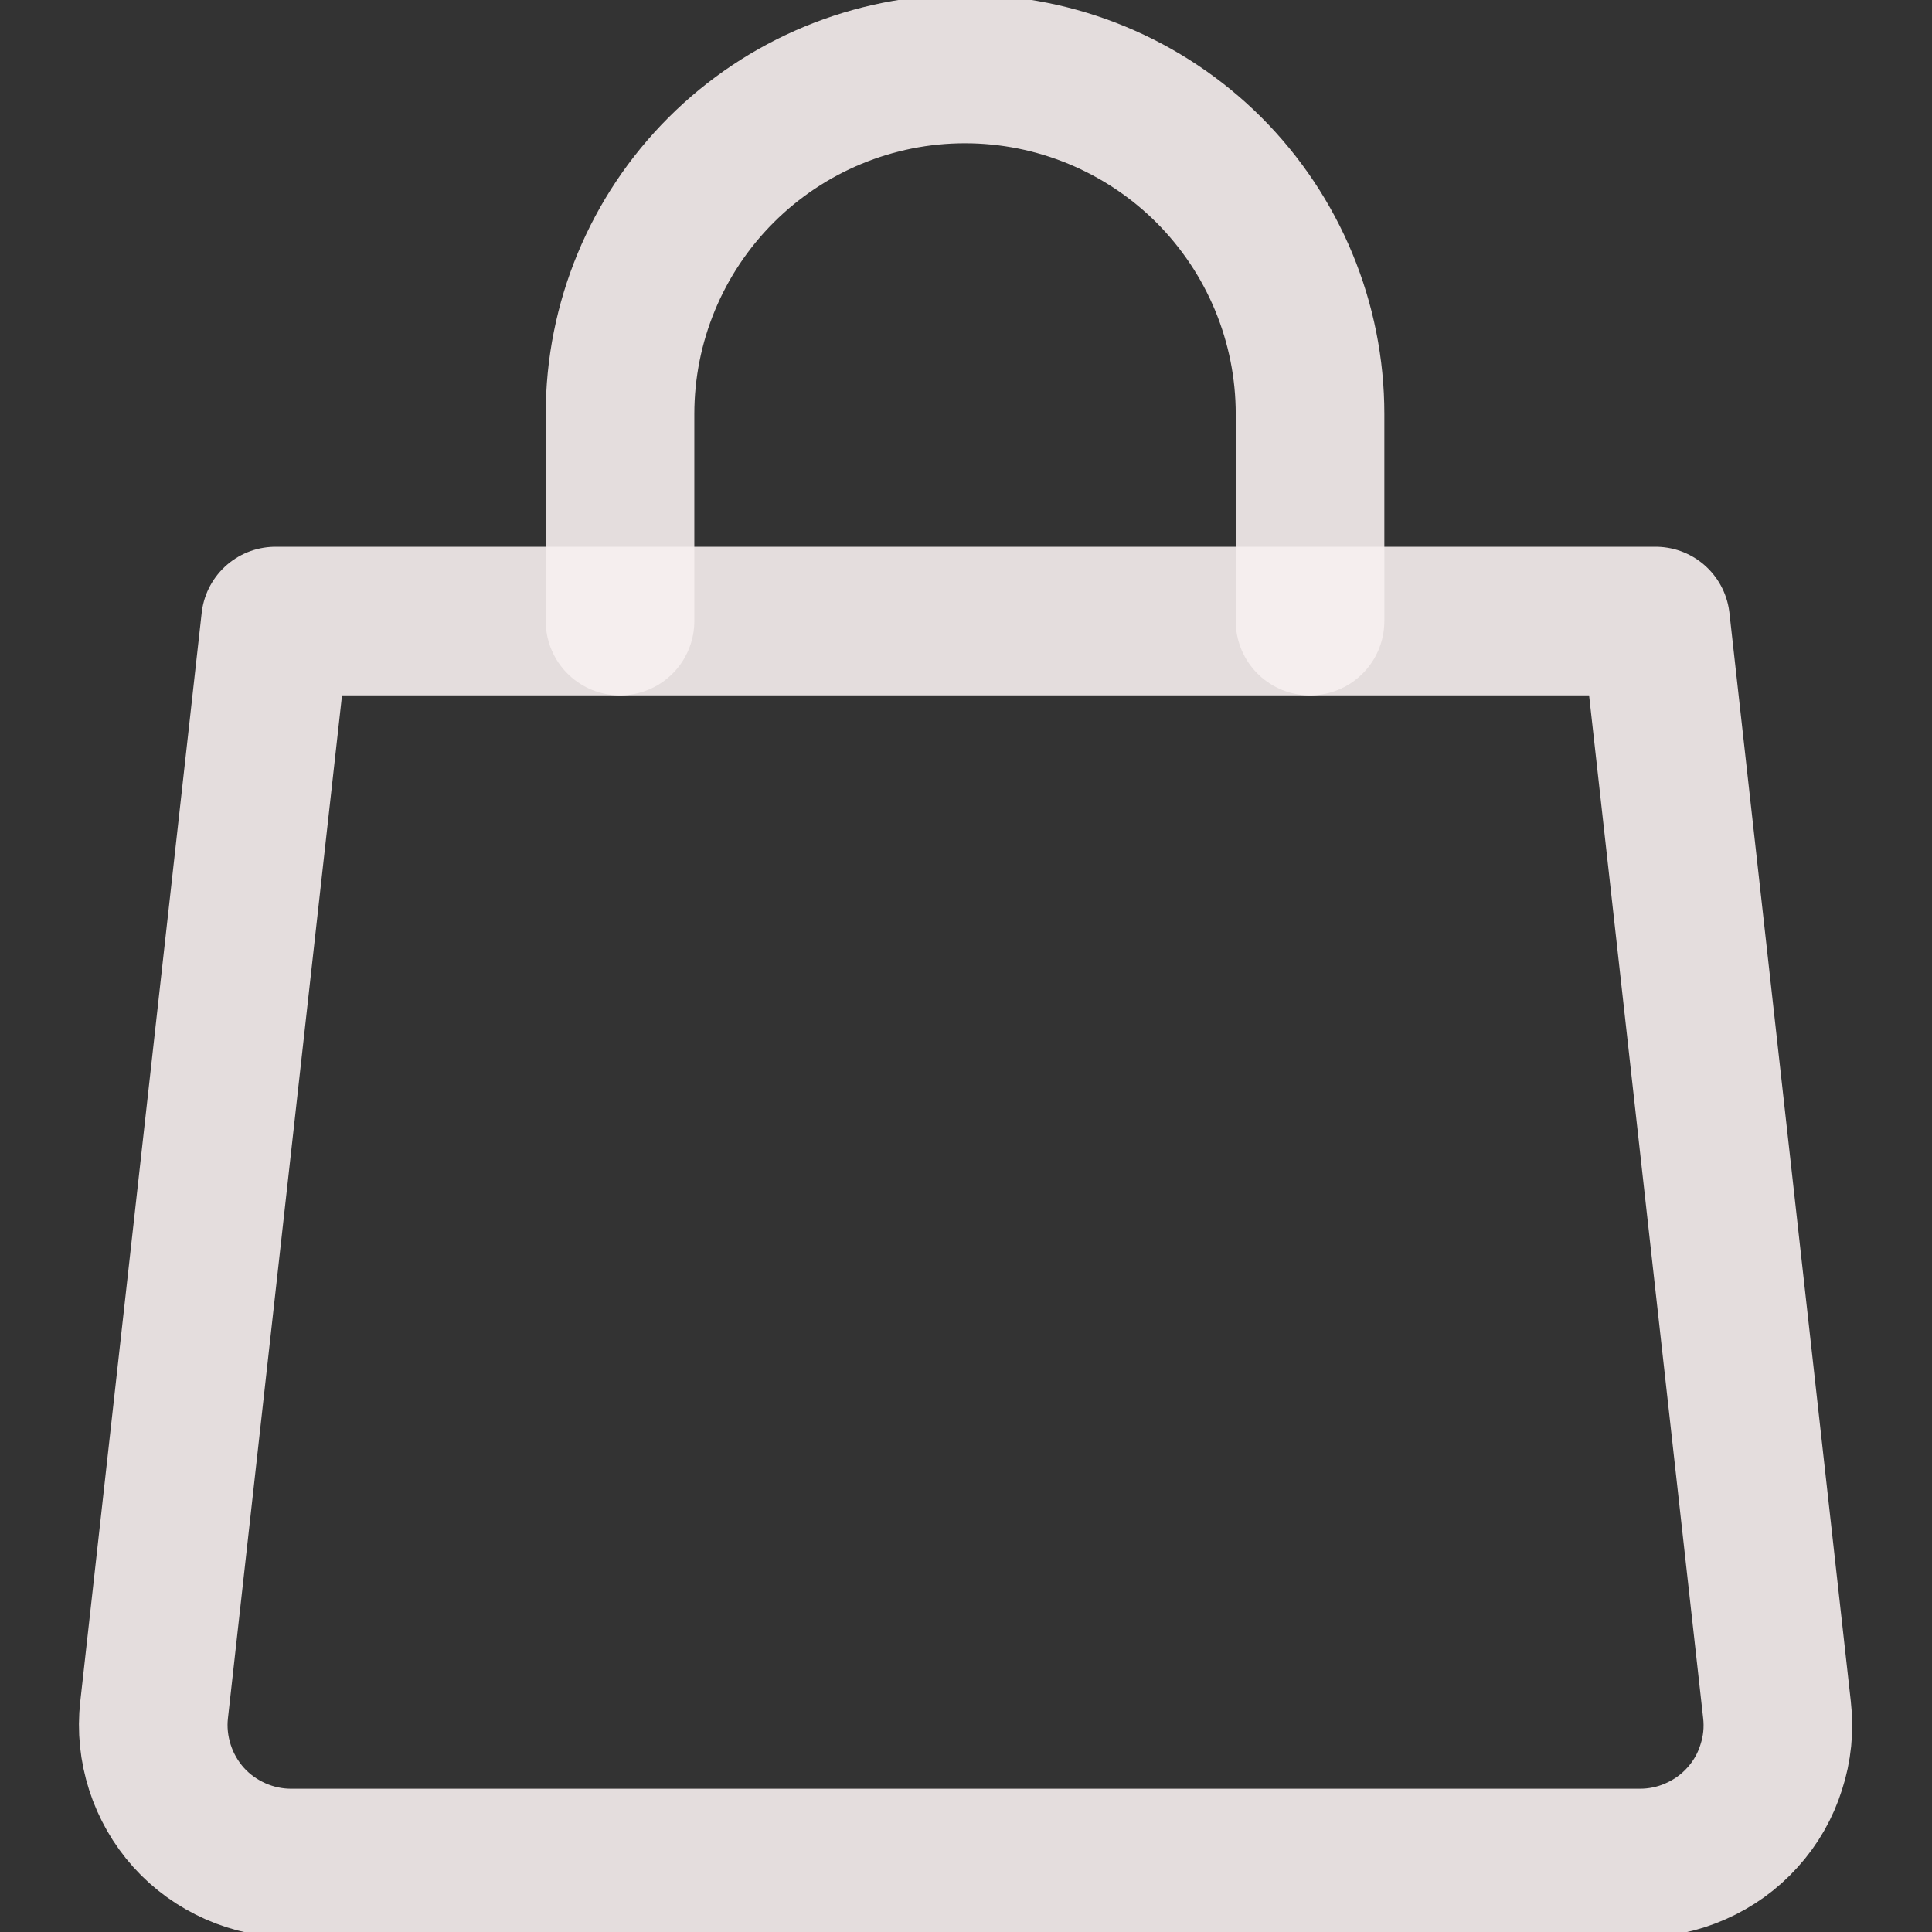
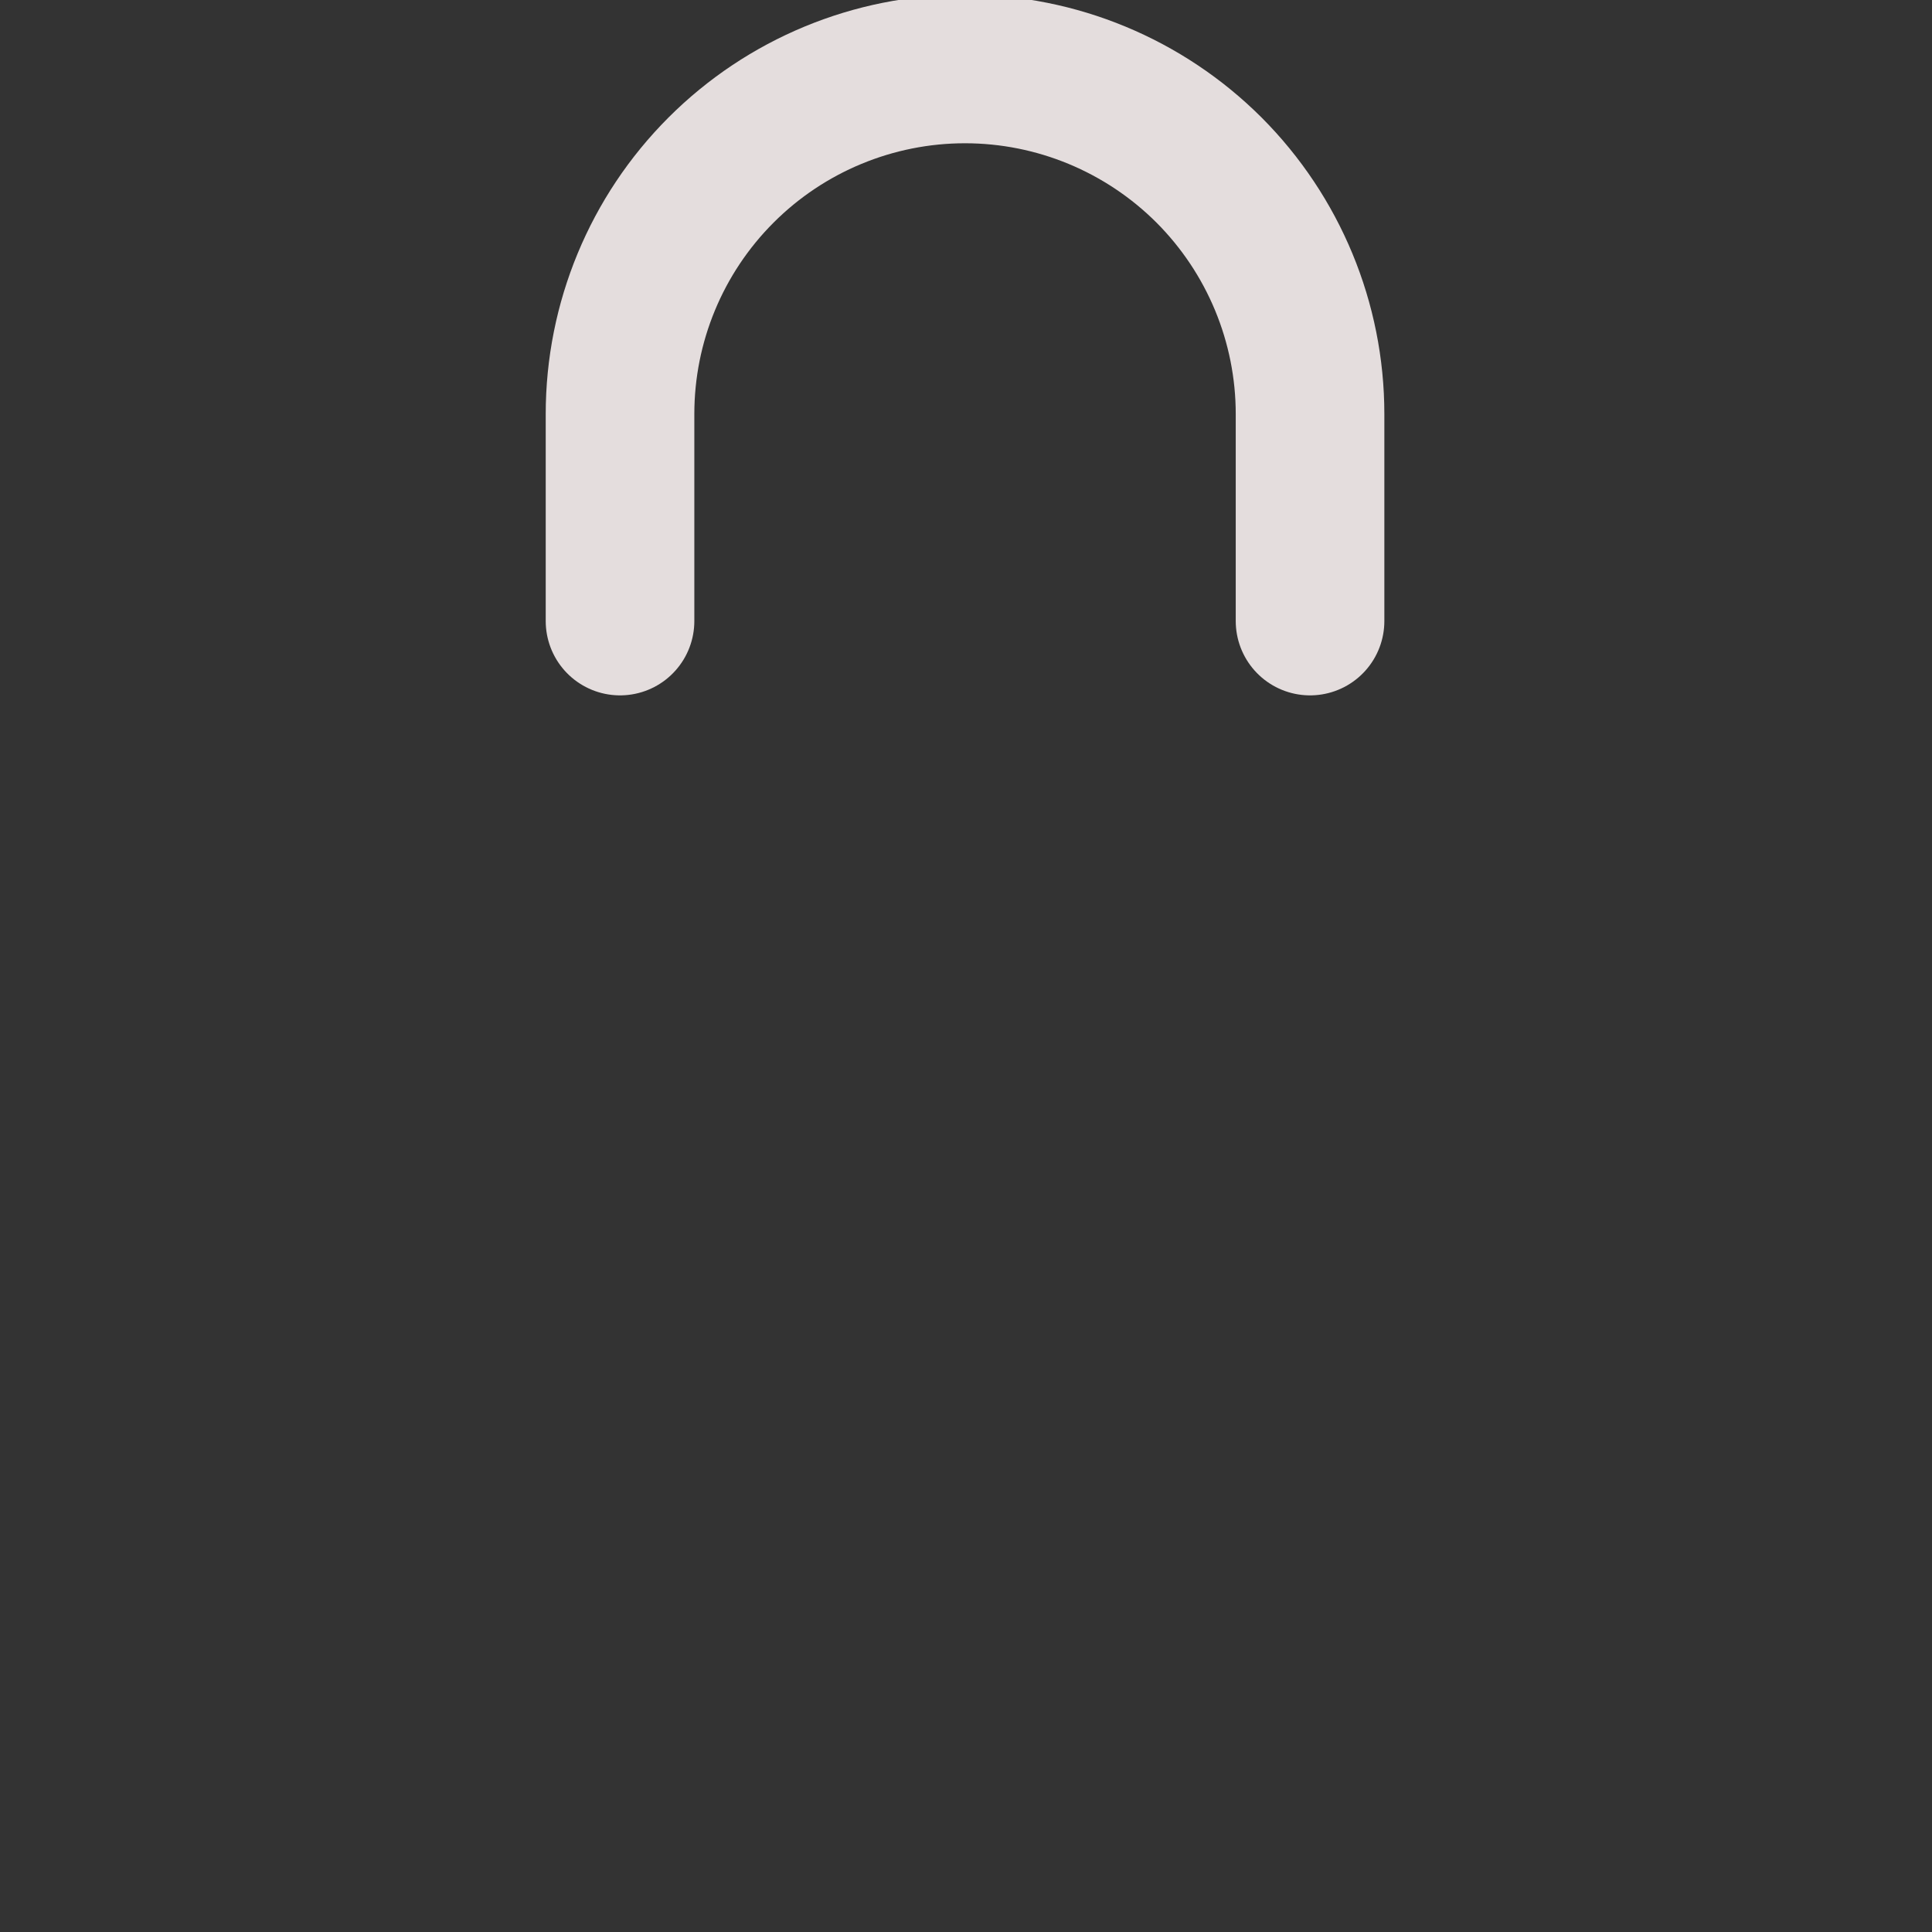
<svg xmlns="http://www.w3.org/2000/svg" width="13" height="13" viewBox="0 0 13 13" fill="none">
  <rect x="0" y="0" width="13" height="13" fill="#333333" stroke="none" />
  <g clip-path="url(#clip0_46_94)">
-     <path d="M11.957 11.505C11.972 11.635 11.959 11.767 11.918 11.892C11.879 12.017 11.813 12.132 11.725 12.229C11.637 12.327 11.53 12.404 11.409 12.457C11.29 12.51 11.16 12.537 11.028 12.536H1.966C1.834 12.537 1.705 12.51 1.585 12.457C1.465 12.404 1.357 12.327 1.269 12.229C1.182 12.132 1.116 12.017 1.076 11.892C1.036 11.767 1.022 11.635 1.037 11.505L1.854 4.179H11.14L11.957 11.505Z" stroke="#F7F0F0" stroke-opacity="0.9" stroke-linecap="round" stroke-linejoin="round" />
    <path d="M4.172 4.179V2.786C4.172 2.17 4.416 1.58 4.852 1.144C5.287 0.709 5.878 0.464 6.493 0.464C7.109 0.464 7.699 0.709 8.135 1.144C8.57 1.58 8.815 2.17 8.815 2.786V4.179" stroke="#F7F0F0" stroke-opacity="0.9" stroke-linecap="round" stroke-linejoin="round" />
  </g>
  <defs>
    <clipPath id="clip0_46_94">
      <rect width="13" height="13" fill="white" />
    </clipPath>
  </defs>
</svg>